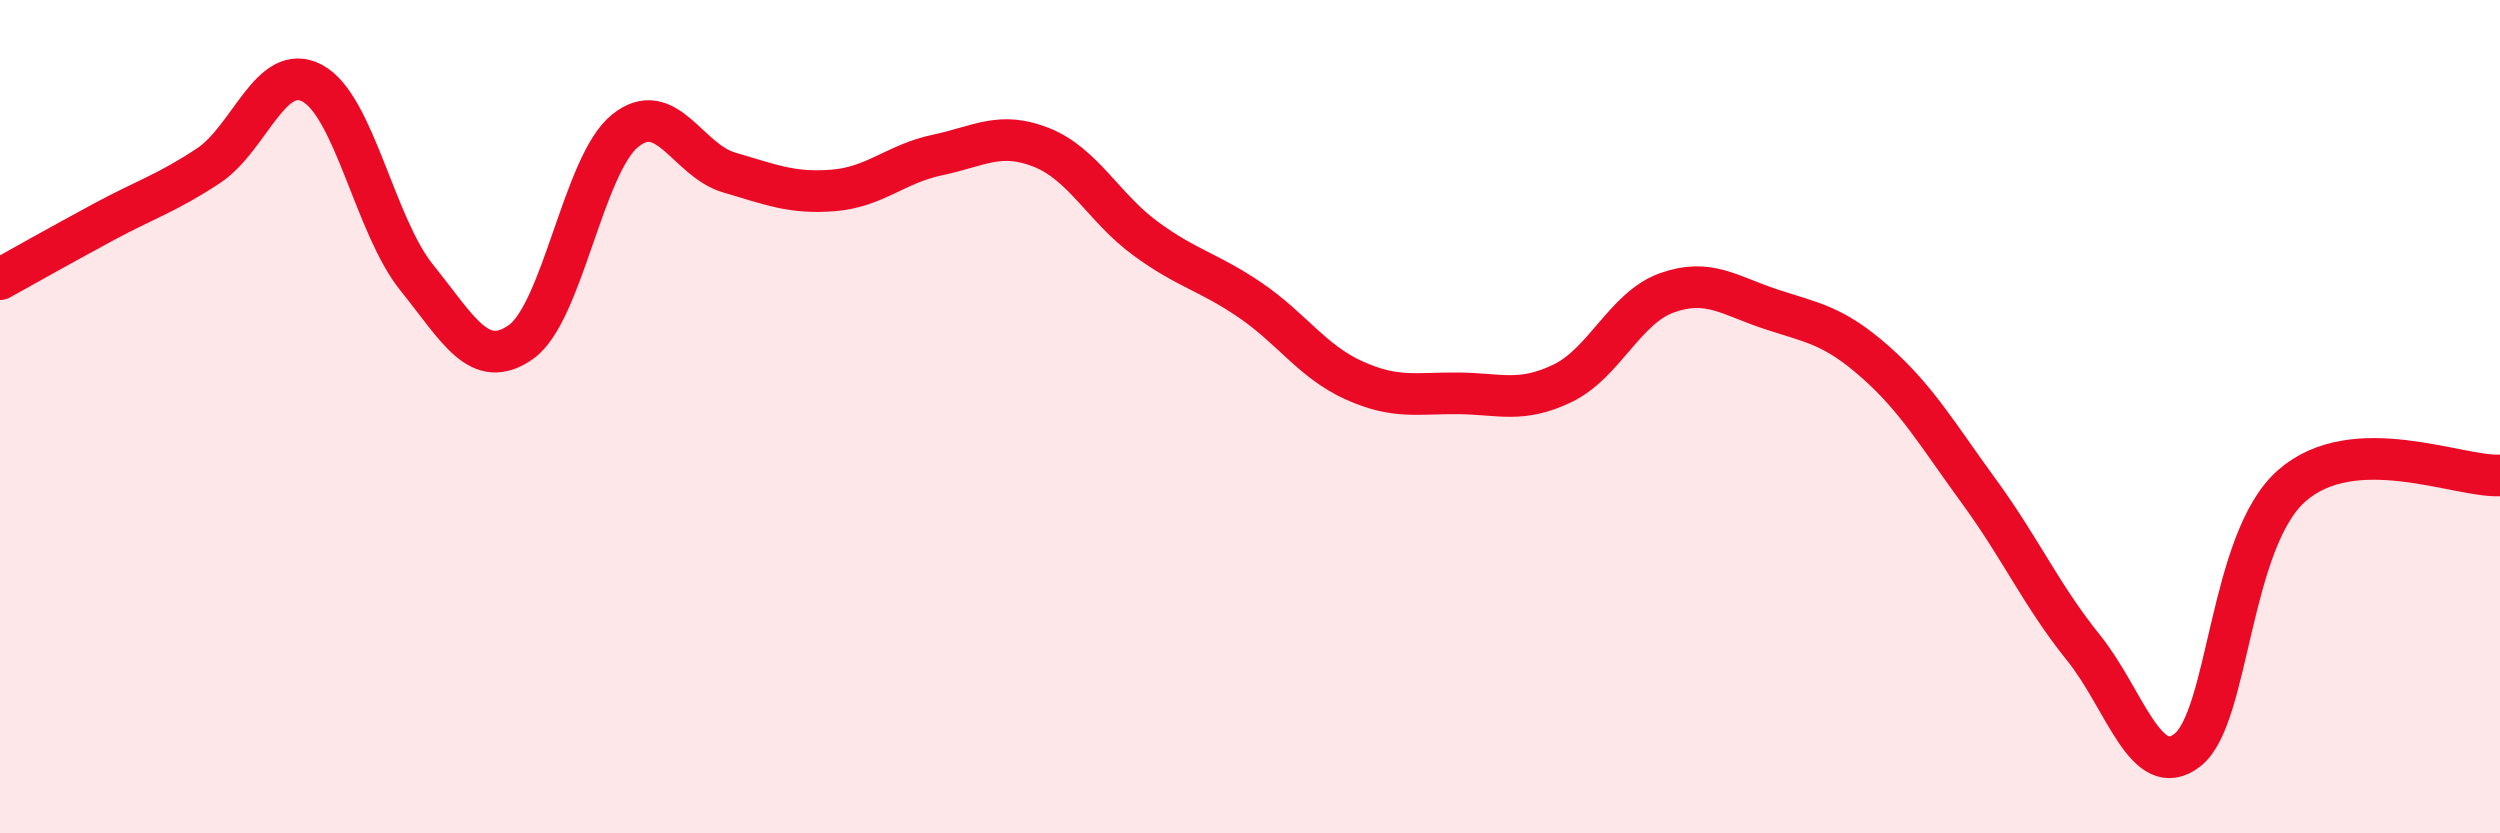
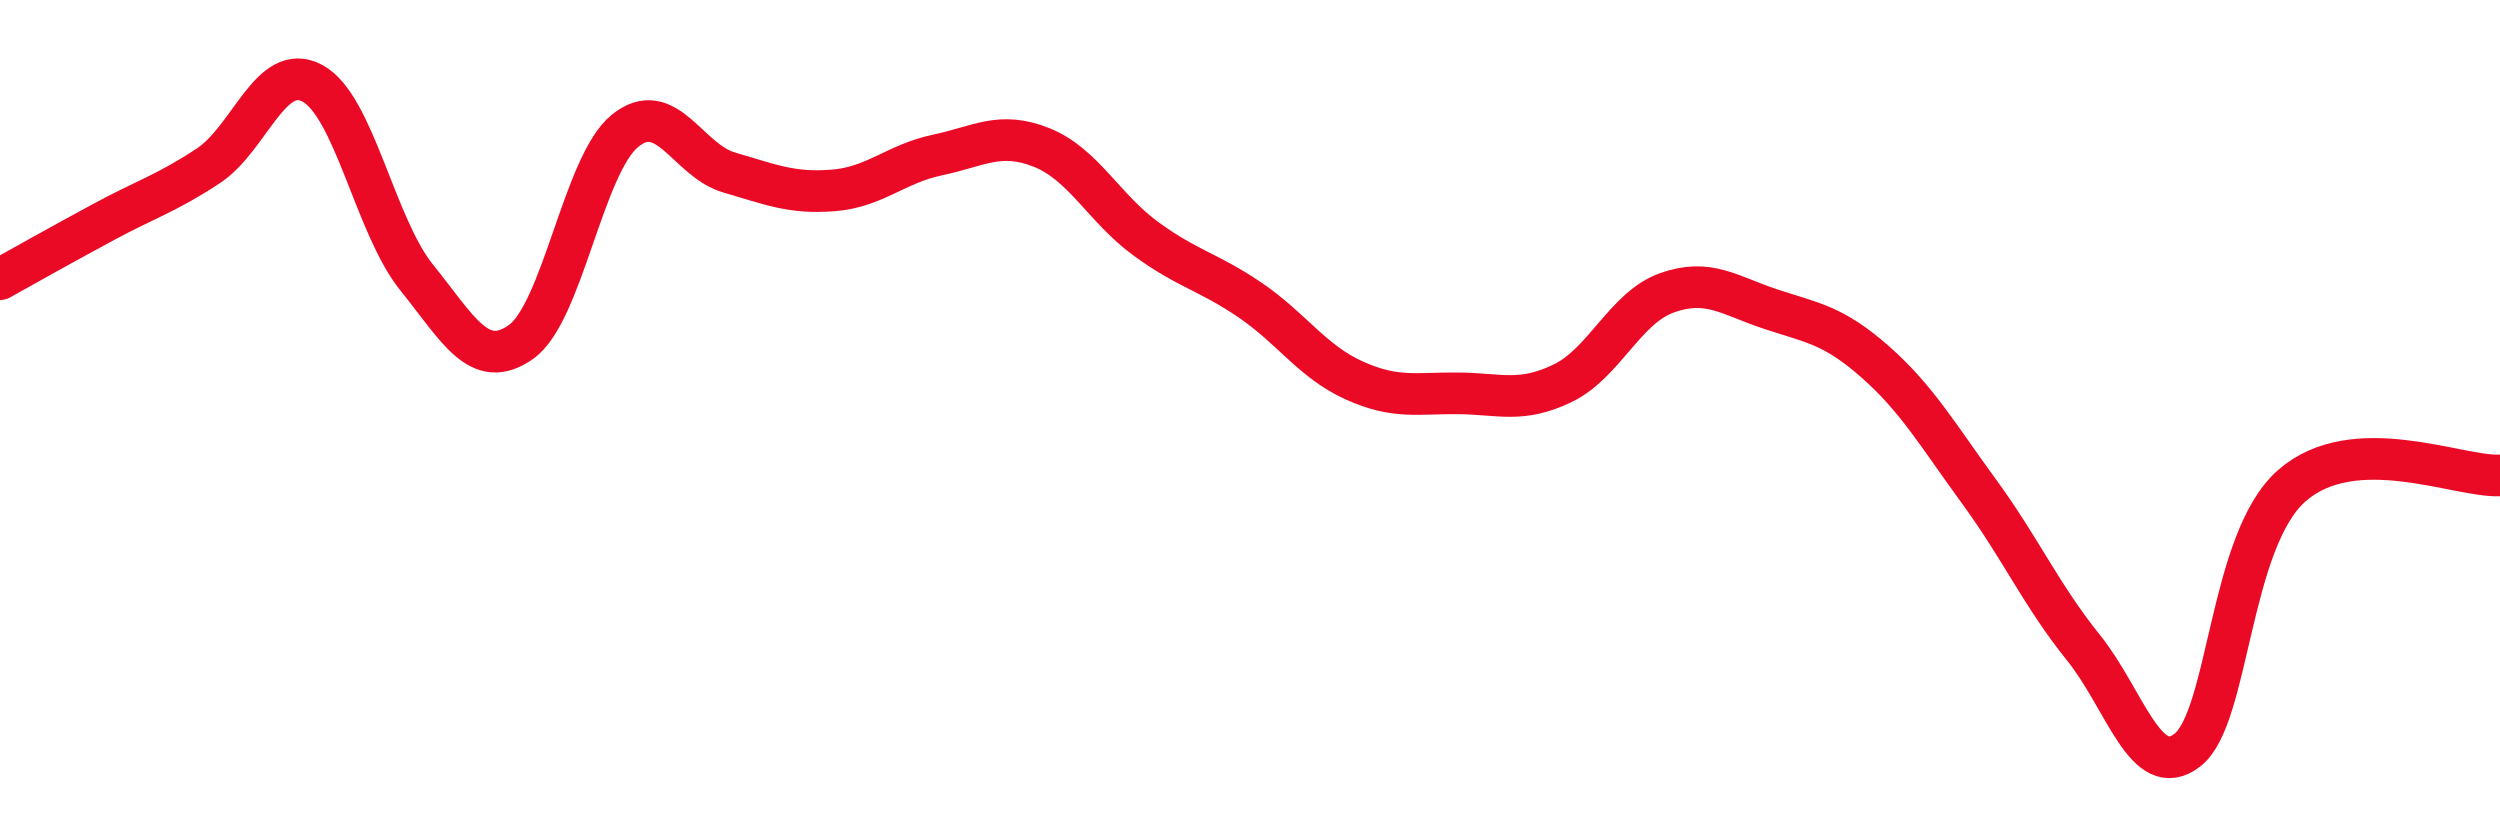
<svg xmlns="http://www.w3.org/2000/svg" width="60" height="20" viewBox="0 0 60 20">
-   <path d="M 0,6.7 C 0.5,6.42 1.5,5.86 2.5,5.32 C 3.5,4.78 4,4.64 5,3.98 C 6,3.32 6.5,1.46 7.5,2 C 8.5,2.54 9,5.42 10,6.66 C 11,7.9 11.5,8.91 12.5,8.21 C 13.5,7.51 14,3.95 15,3.14 C 16,2.33 16.5,3.85 17.5,4.14 C 18.5,4.43 19,4.65 20,4.57 C 21,4.49 21.5,3.93 22.5,3.72 C 23.5,3.51 24,3.14 25,3.54 C 26,3.94 26.5,5 27.5,5.73 C 28.5,6.46 29,6.52 30,7.2 C 31,7.88 31.5,8.68 32.5,9.13 C 33.5,9.58 34,9.43 35,9.44 C 36,9.45 36.5,9.68 37.5,9.2 C 38.5,8.72 39,7.39 40,7.03 C 41,6.67 41.5,7.09 42.5,7.42 C 43.5,7.75 44,7.8 45,8.68 C 46,9.56 46.5,10.43 47.5,11.8 C 48.5,13.17 49,14.3 50,15.54 C 51,16.78 51.5,18.78 52.5,18 C 53.5,17.22 53.5,12.98 55,11.66 C 56.5,10.34 59,11.46 60,11.41L60 20L0 20Z" fill="#EB0A25" opacity="0.1" stroke-linecap="round" stroke-linejoin="round" />
  <path d="M 0,6.7 C 0.5,6.42 1.5,5.86 2.5,5.32 C 3.5,4.78 4,4.64 5,3.98 C 6,3.32 6.5,1.46 7.5,2 C 8.5,2.54 9,5.42 10,6.66 C 11,7.9 11.5,8.91 12.5,8.21 C 13.5,7.51 14,3.95 15,3.14 C 16,2.33 16.5,3.85 17.5,4.14 C 18.5,4.43 19,4.65 20,4.57 C 21,4.49 21.5,3.93 22.5,3.72 C 23.5,3.51 24,3.14 25,3.54 C 26,3.94 26.5,5 27.5,5.73 C 28.5,6.46 29,6.52 30,7.2 C 31,7.88 31.5,8.68 32.5,9.13 C 33.5,9.58 34,9.43 35,9.44 C 36,9.45 36.5,9.68 37.5,9.2 C 38.5,8.72 39,7.39 40,7.03 C 41,6.67 41.5,7.09 42.5,7.42 C 43.5,7.75 44,7.8 45,8.68 C 46,9.56 46.5,10.43 47.5,11.8 C 48.5,13.17 49,14.3 50,15.54 C 51,16.78 51.5,18.78 52.5,18 C 53.5,17.22 53.5,12.98 55,11.66 C 56.5,10.34 59,11.46 60,11.41" stroke="#EB0A25" stroke-width="1" fill="none" stroke-linecap="round" stroke-linejoin="round" />
</svg>